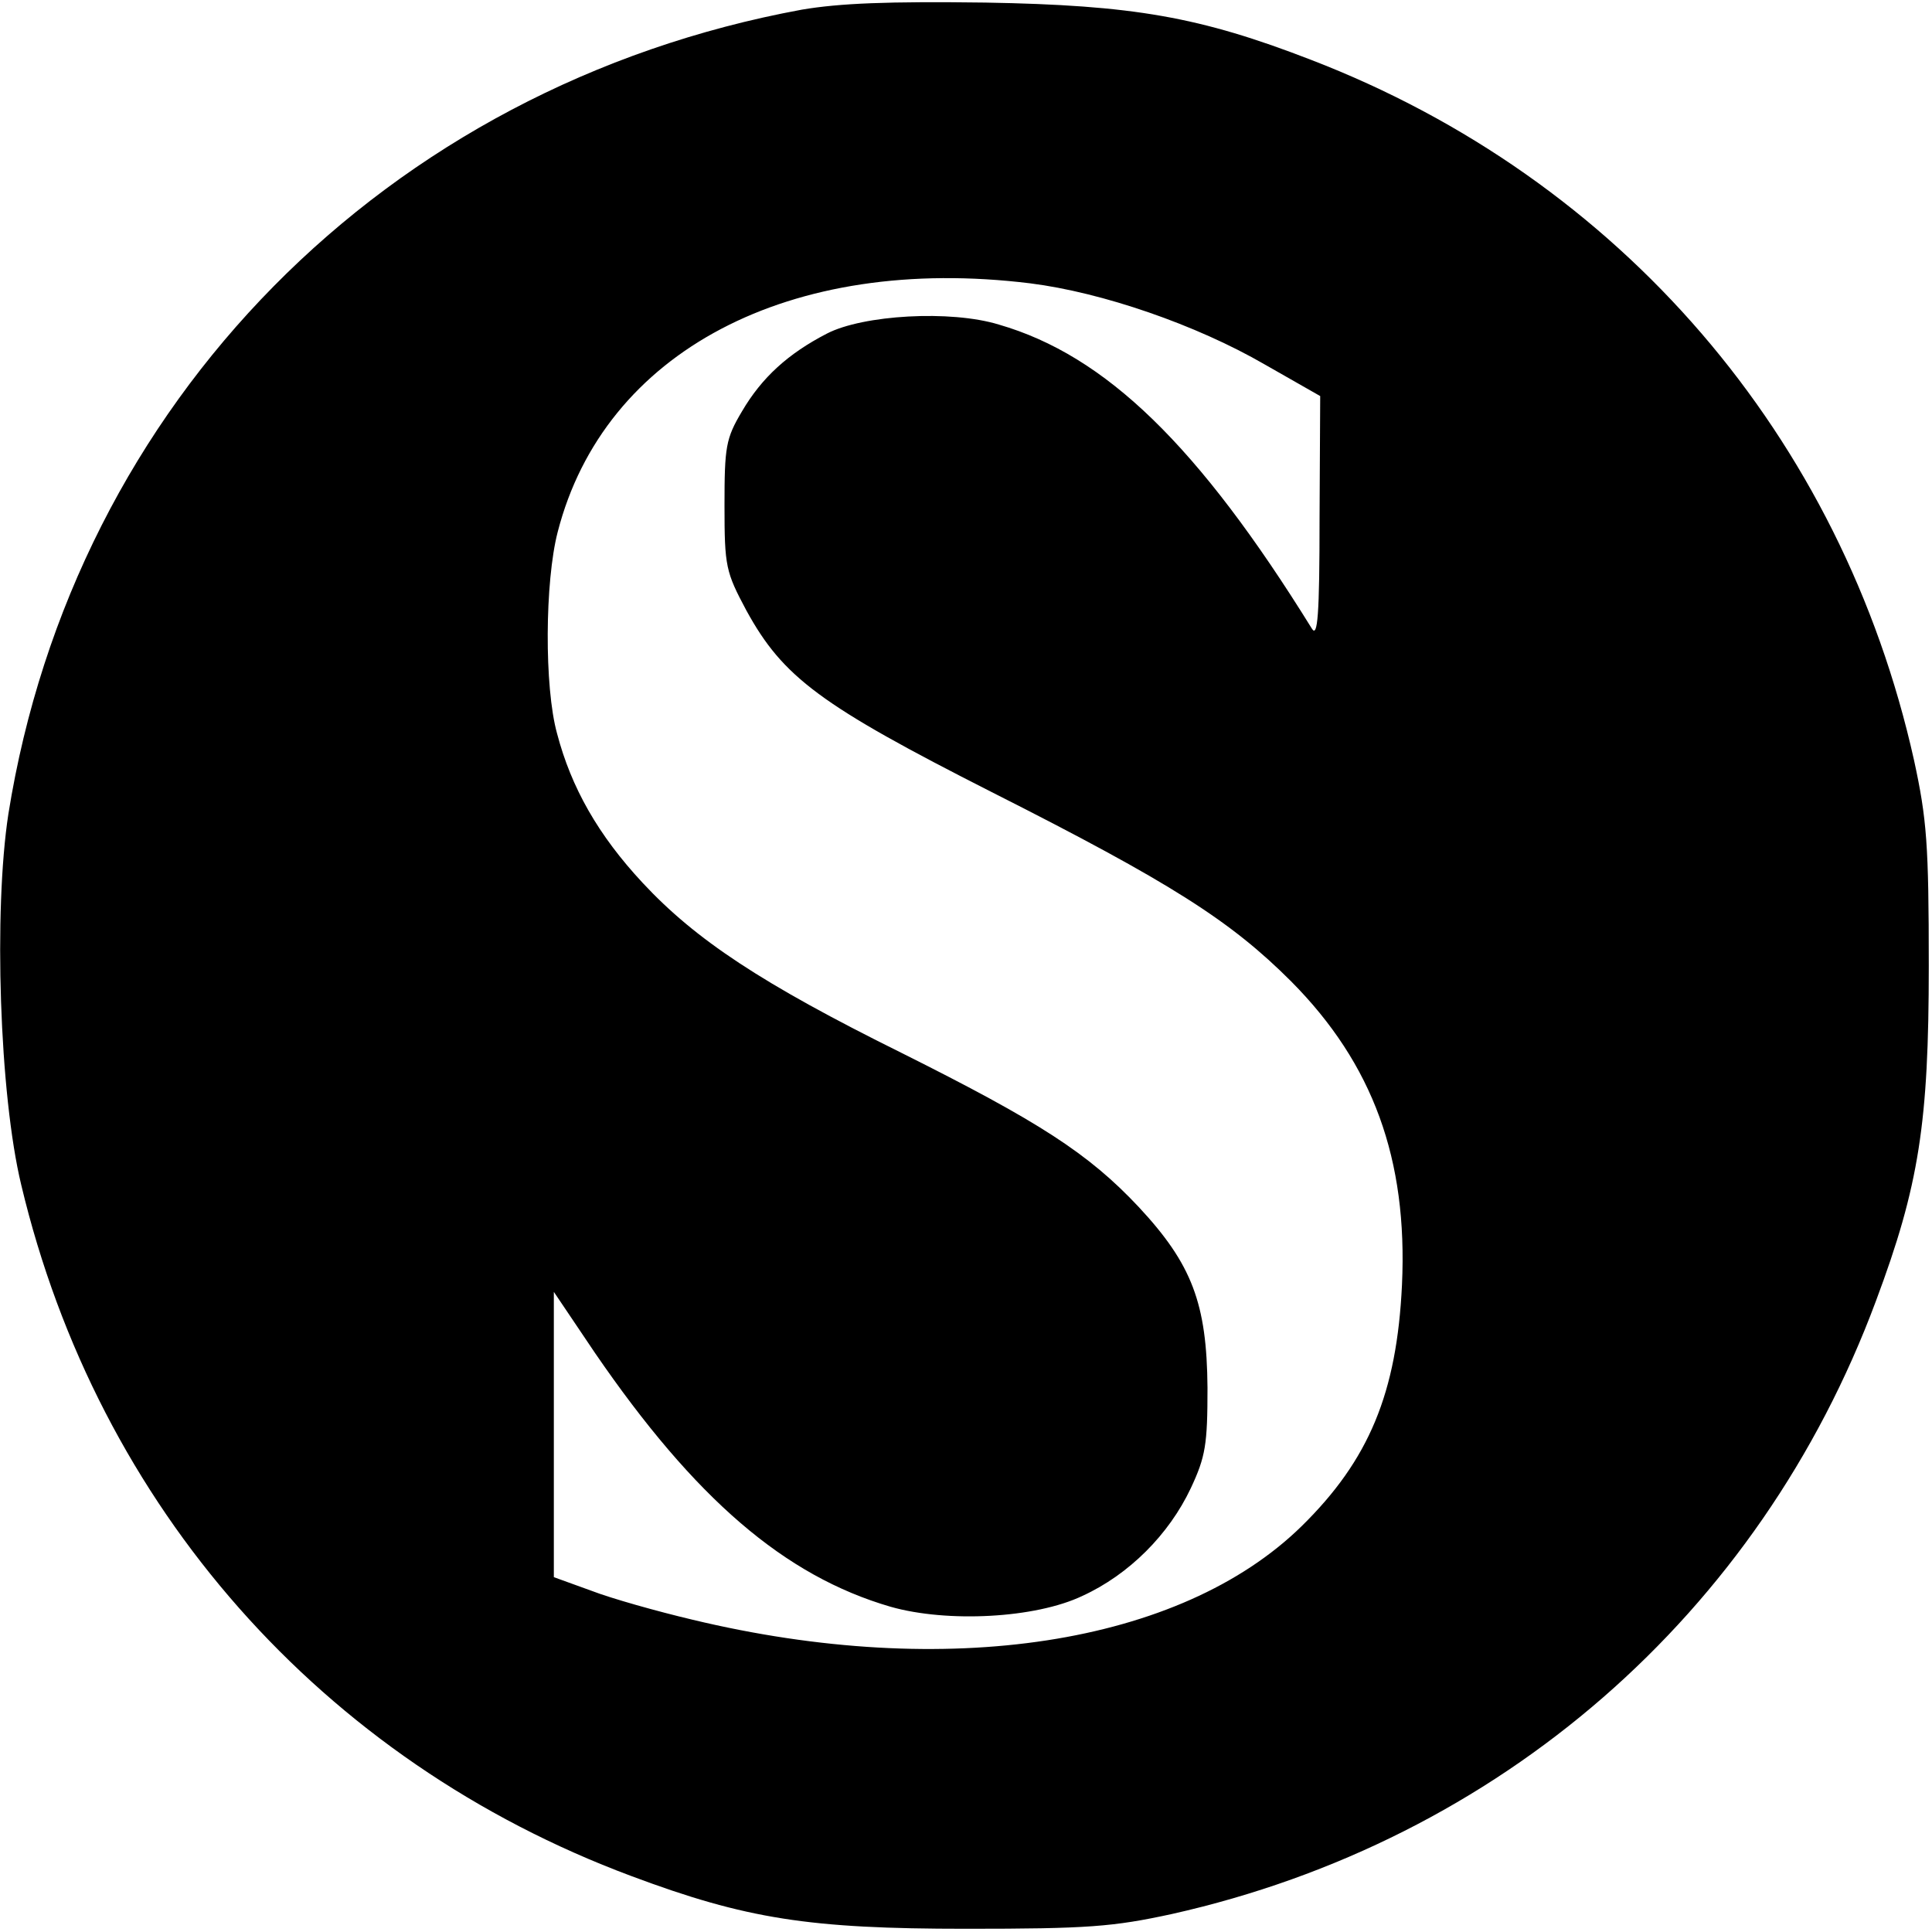
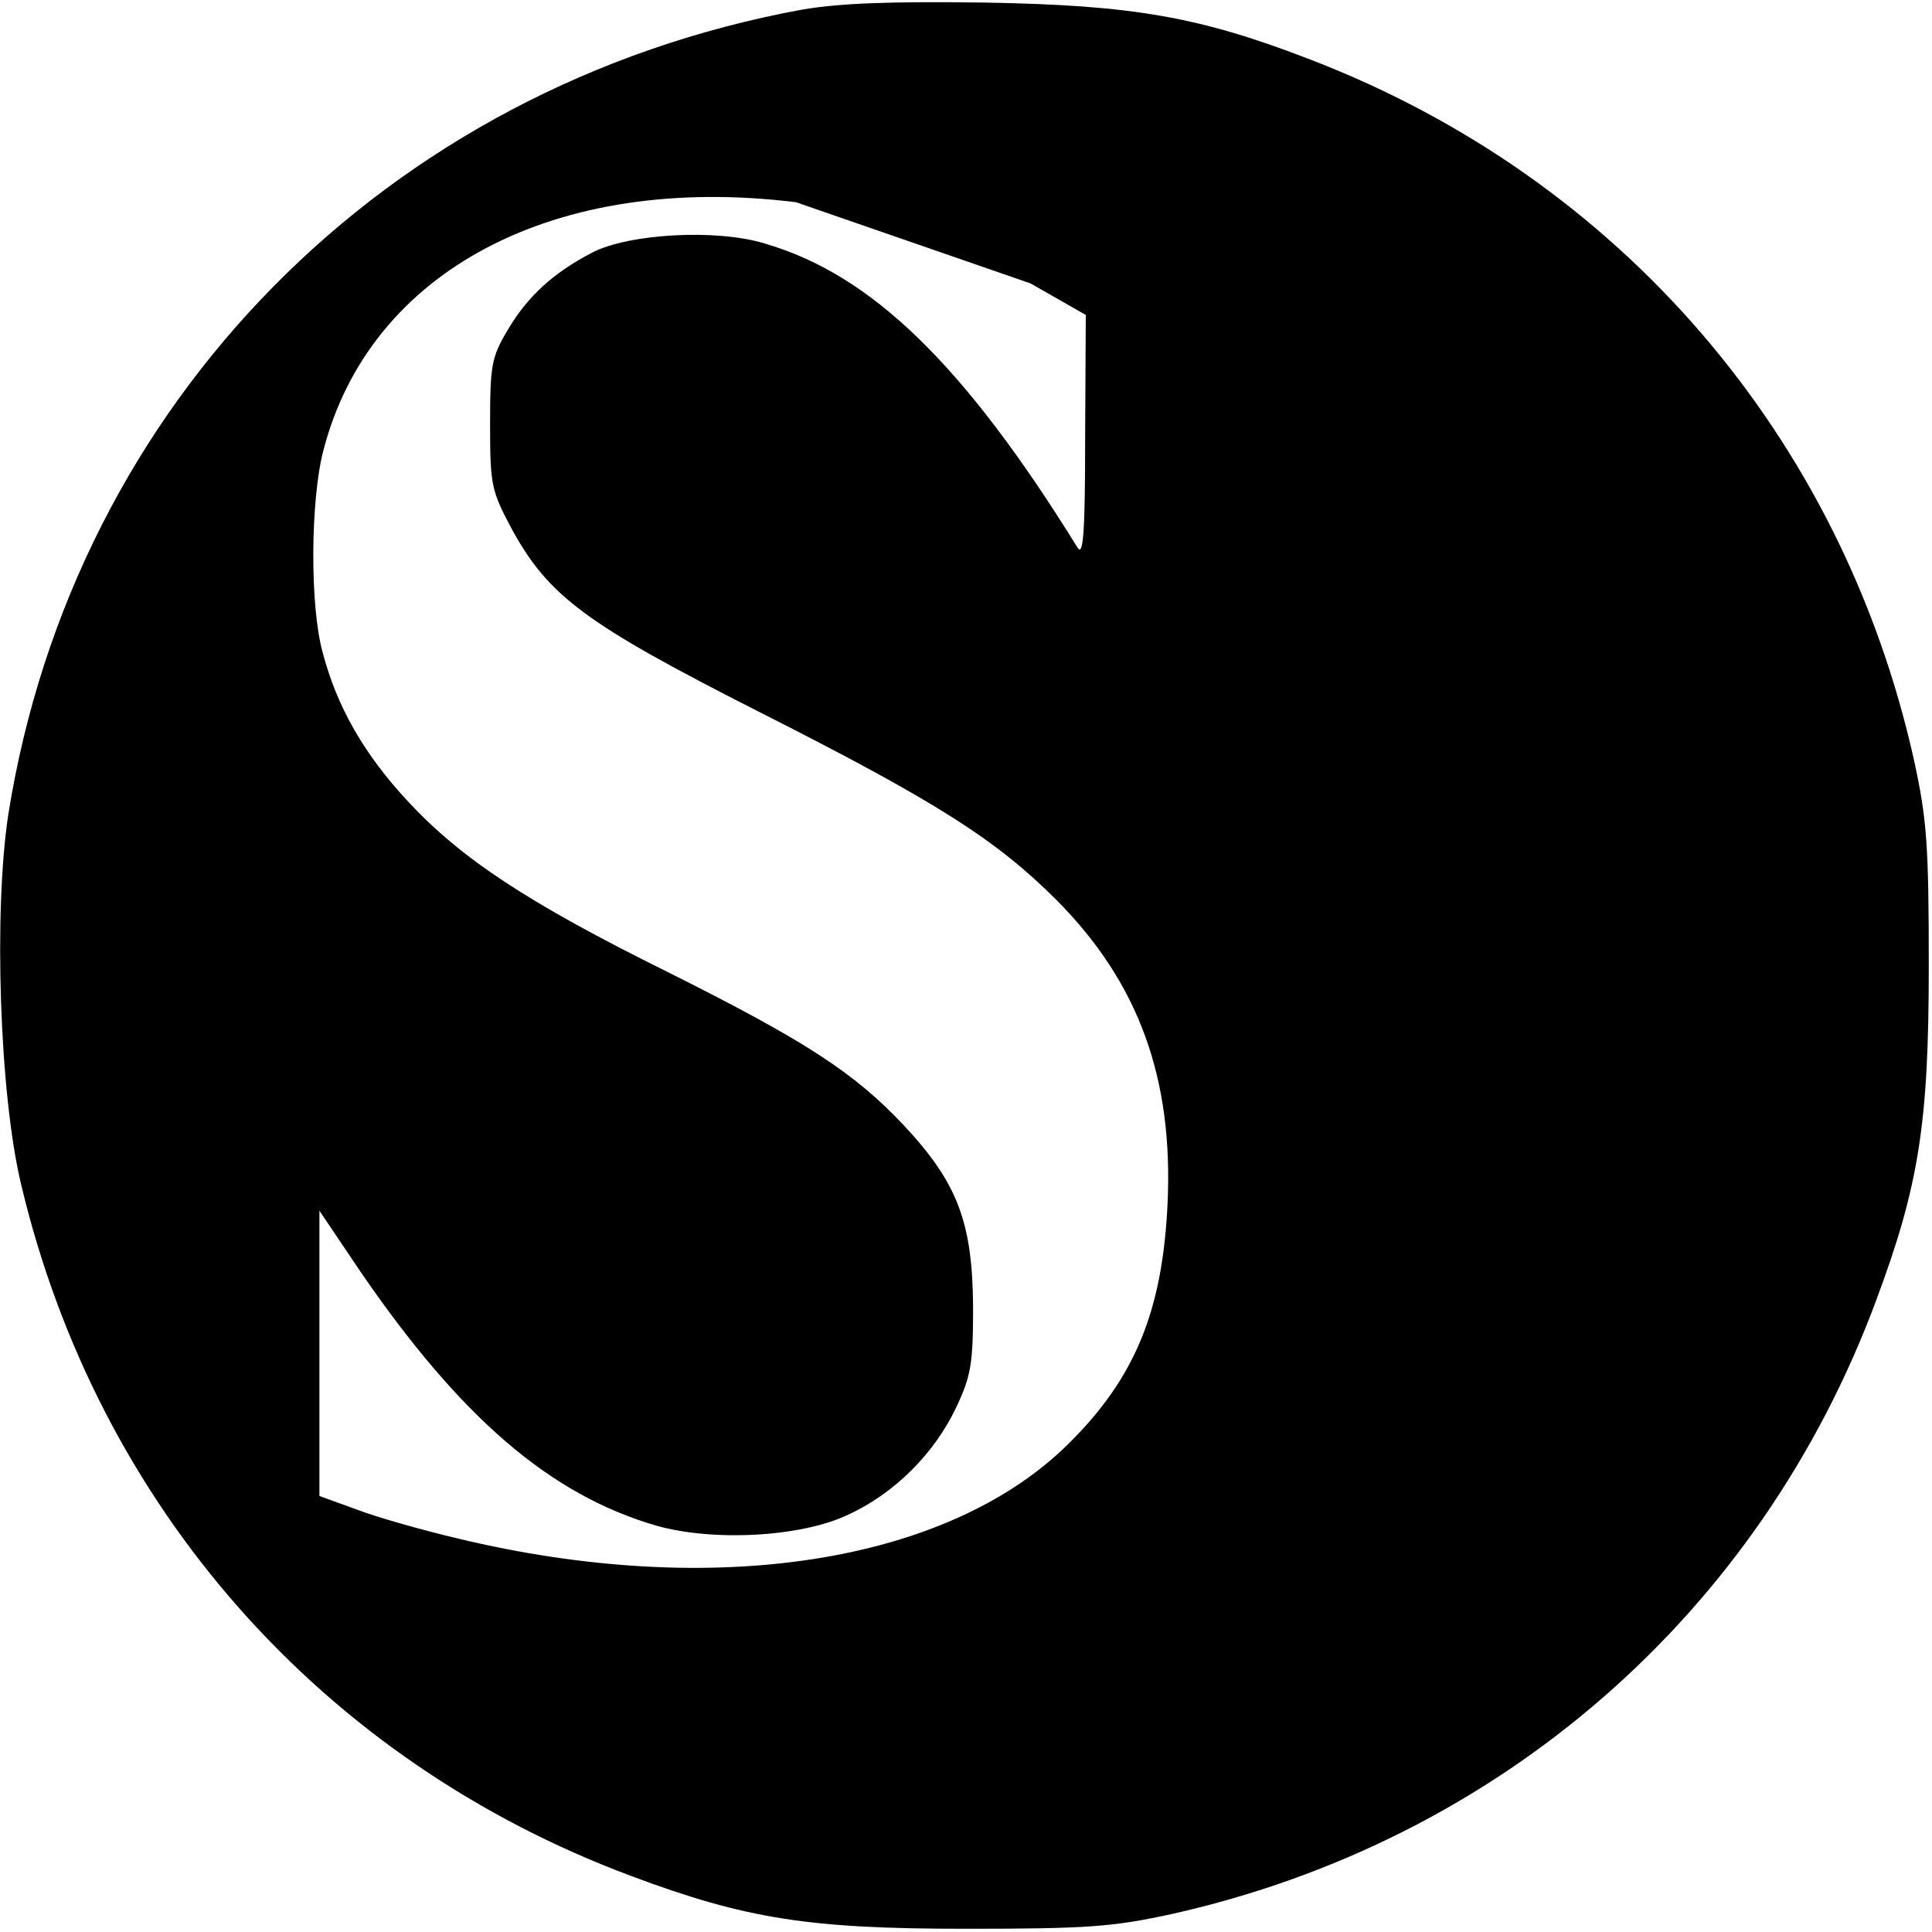
<svg xmlns="http://www.w3.org/2000/svg" version="1.0" width="300pt" height="300pt" viewBox="0 0 300 300" preserveAspectRatio="xMidYMid meet">
  <g transform="translate(0,300) scale(0.1,-0.1)" fill="#000000" stroke="none">
-     <path d="M1245 2985 c-646 -119 -1130 -610 -1232 -1249 -23 -150 -14 -435 20 -576 119 -500 467 -894 947 -1073 179 -67 277 -82 520 -82 189 0 228 3 320 23 508 114 912 465 1093 952 67 179 82 277 82 520 0 189 -3 228 -23 320 -112 502 -456 902 -936 1087 -173 67 -276 85 -506 89 -151 2 -226 -1 -285 -11z m355 -425 c111 -14 257 -64 364 -126 l86 -49 -1 -190 c0 -151 -3 -186 -12 -171 -176 284 -320 424 -486 472 -75 23 -211 15 -267 -14 -60 -31 -101 -68 -132 -121 -25 -42 -27 -55 -27 -146 0 -95 2 -103 34 -163 57 -104 115 -147 381 -282 279 -141 371 -200 465 -294 127 -128 181 -276 172 -471 -8 -168 -51 -272 -156 -375 -188 -184 -551 -240 -946 -145 -55 13 -126 33 -157 45 l-58 21 0 222 0 221 64 -95 c155 -226 294 -346 459 -394 88 -25 225 -18 298 17 72 33 134 95 168 167 23 49 26 68 26 156 -1 131 -24 192 -107 281 -78 83 -154 132 -368 239 -218 108 -320 176 -402 264 -69 74 -111 148 -133 232 -20 72 -19 236 1 313 72 280 360 432 734 386z" />
+     <path d="M1245 2985 c-646 -119 -1130 -610 -1232 -1249 -23 -150 -14 -435 20 -576 119 -500 467 -894 947 -1073 179 -67 277 -82 520 -82 189 0 228 3 320 23 508 114 912 465 1093 952 67 179 82 277 82 520 0 189 -3 228 -23 320 -112 502 -456 902 -936 1087 -173 67 -276 85 -506 89 -151 2 -226 -1 -285 -11z m355 -425 l86 -49 -1 -190 c0 -151 -3 -186 -12 -171 -176 284 -320 424 -486 472 -75 23 -211 15 -267 -14 -60 -31 -101 -68 -132 -121 -25 -42 -27 -55 -27 -146 0 -95 2 -103 34 -163 57 -104 115 -147 381 -282 279 -141 371 -200 465 -294 127 -128 181 -276 172 -471 -8 -168 -51 -272 -156 -375 -188 -184 -551 -240 -946 -145 -55 13 -126 33 -157 45 l-58 21 0 222 0 221 64 -95 c155 -226 294 -346 459 -394 88 -25 225 -18 298 17 72 33 134 95 168 167 23 49 26 68 26 156 -1 131 -24 192 -107 281 -78 83 -154 132 -368 239 -218 108 -320 176 -402 264 -69 74 -111 148 -133 232 -20 72 -19 236 1 313 72 280 360 432 734 386z" />
  </g>
</svg>